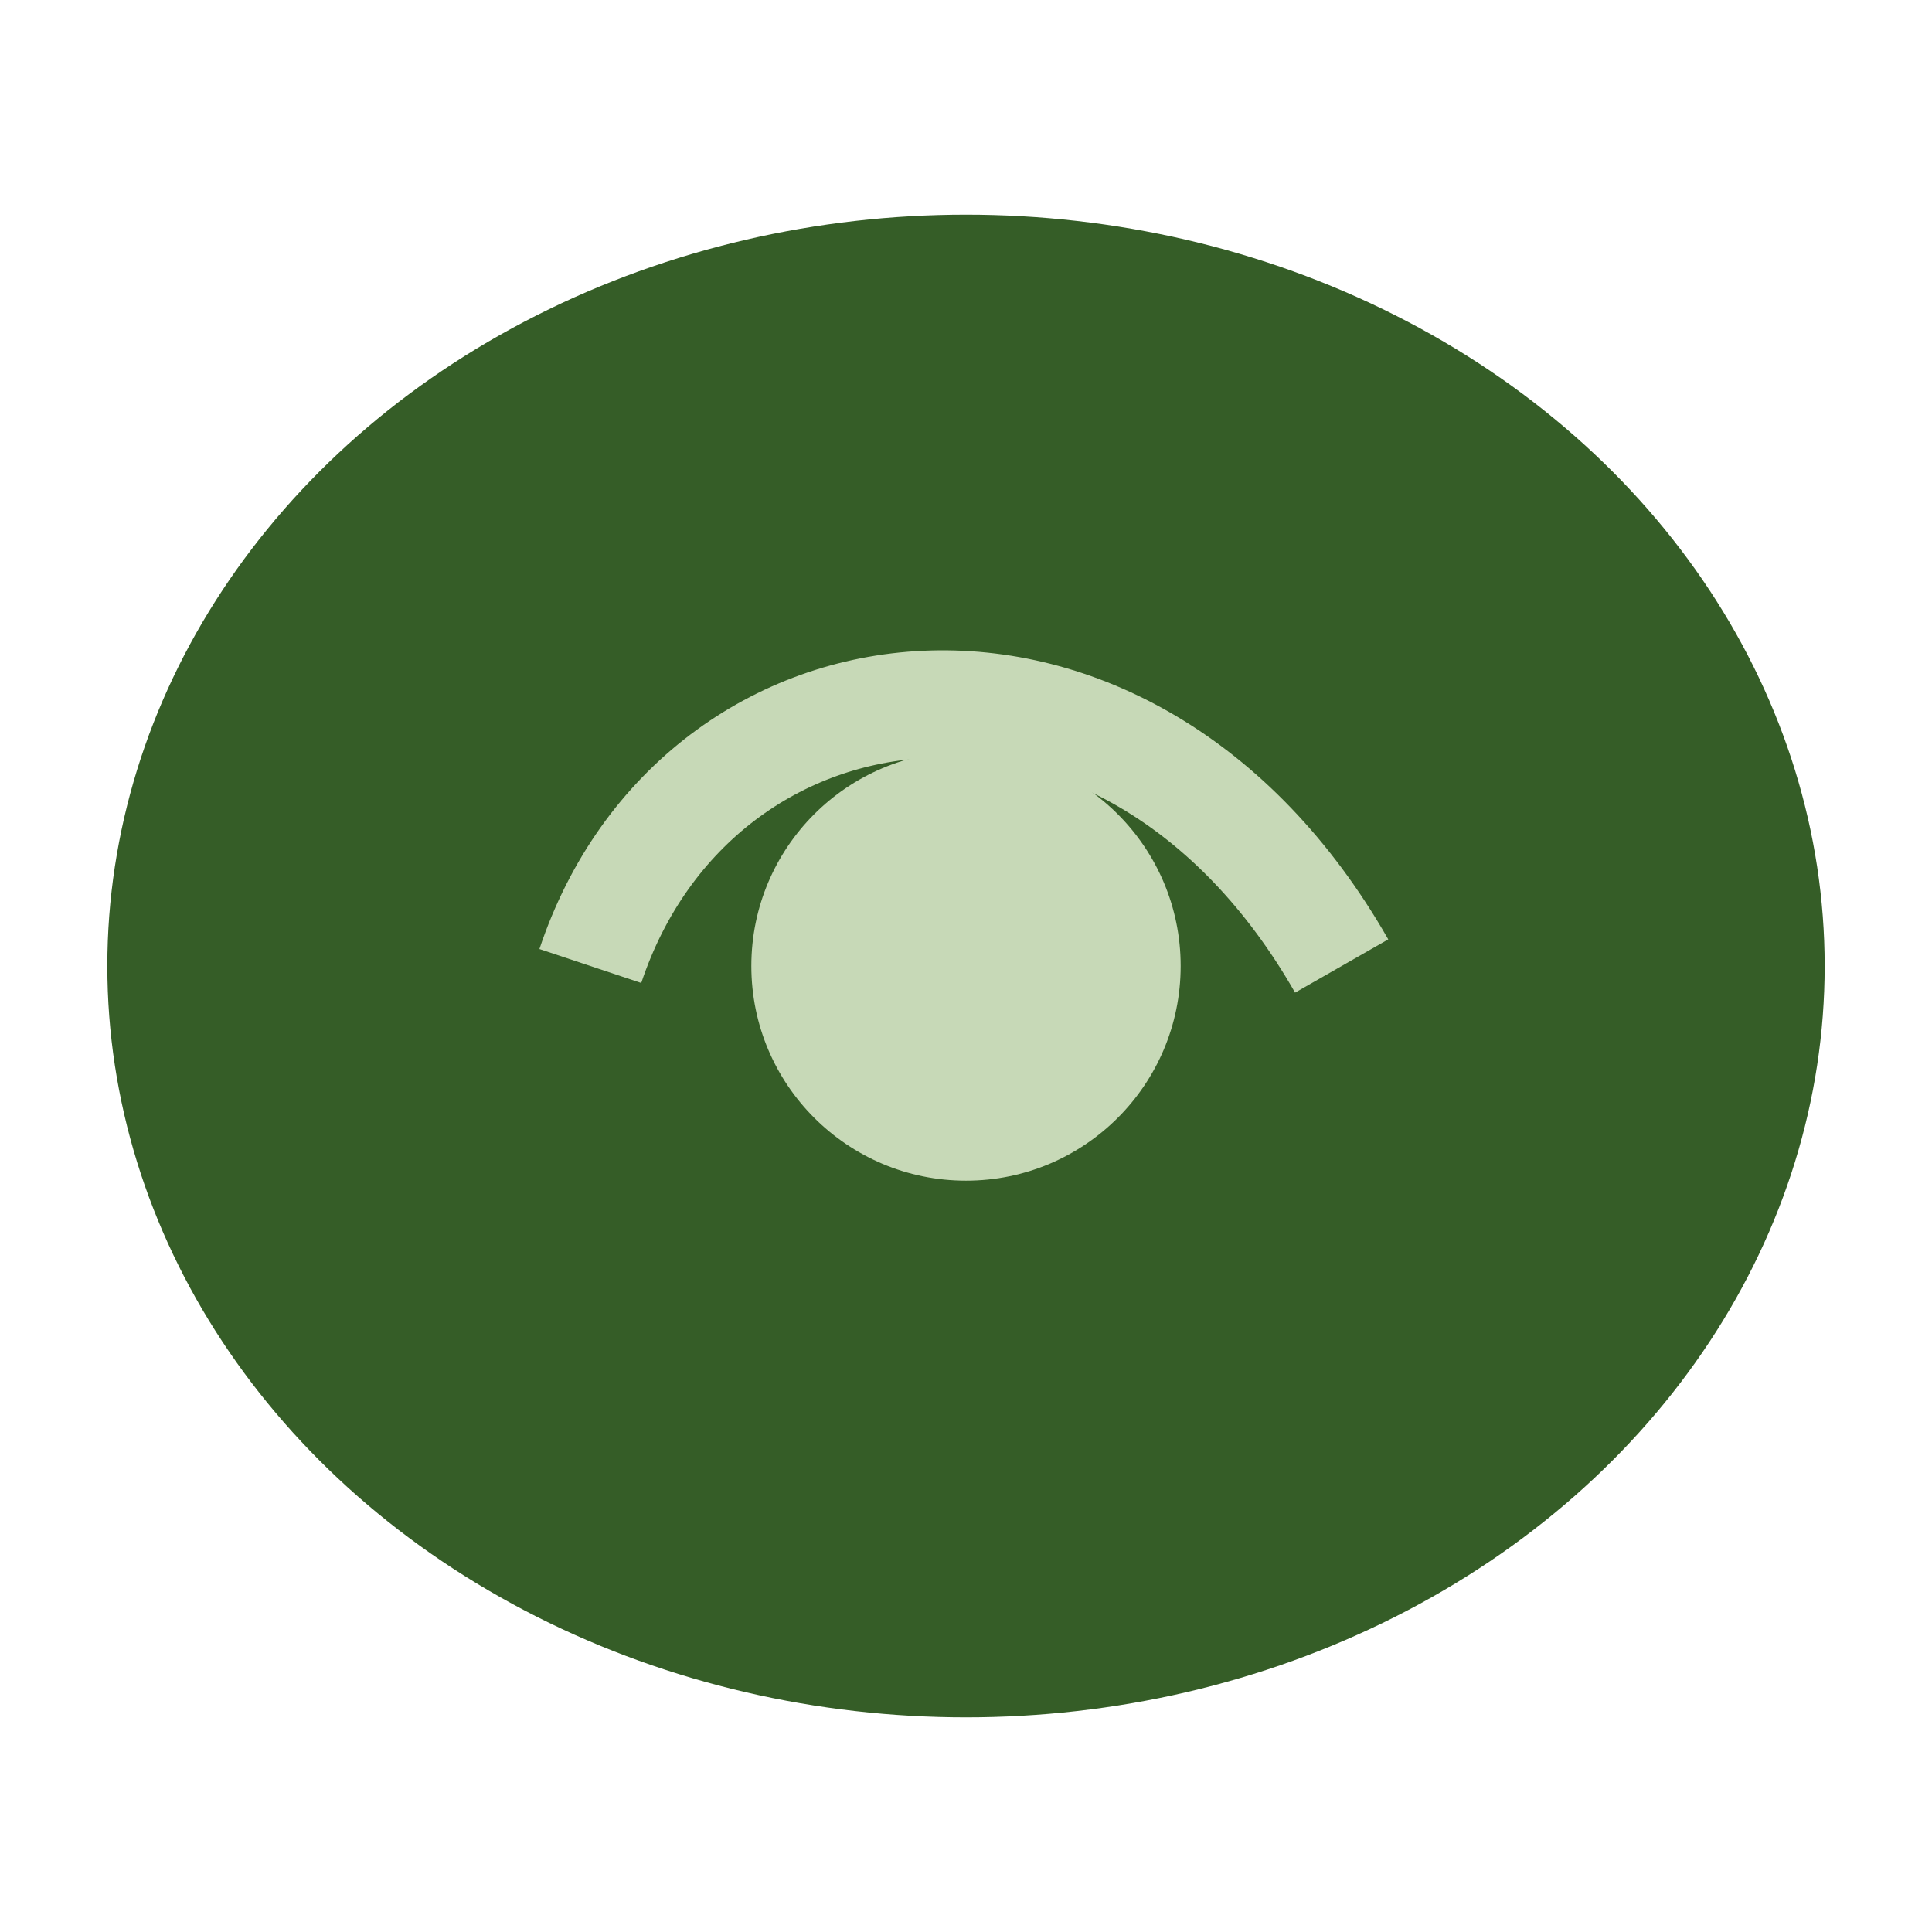
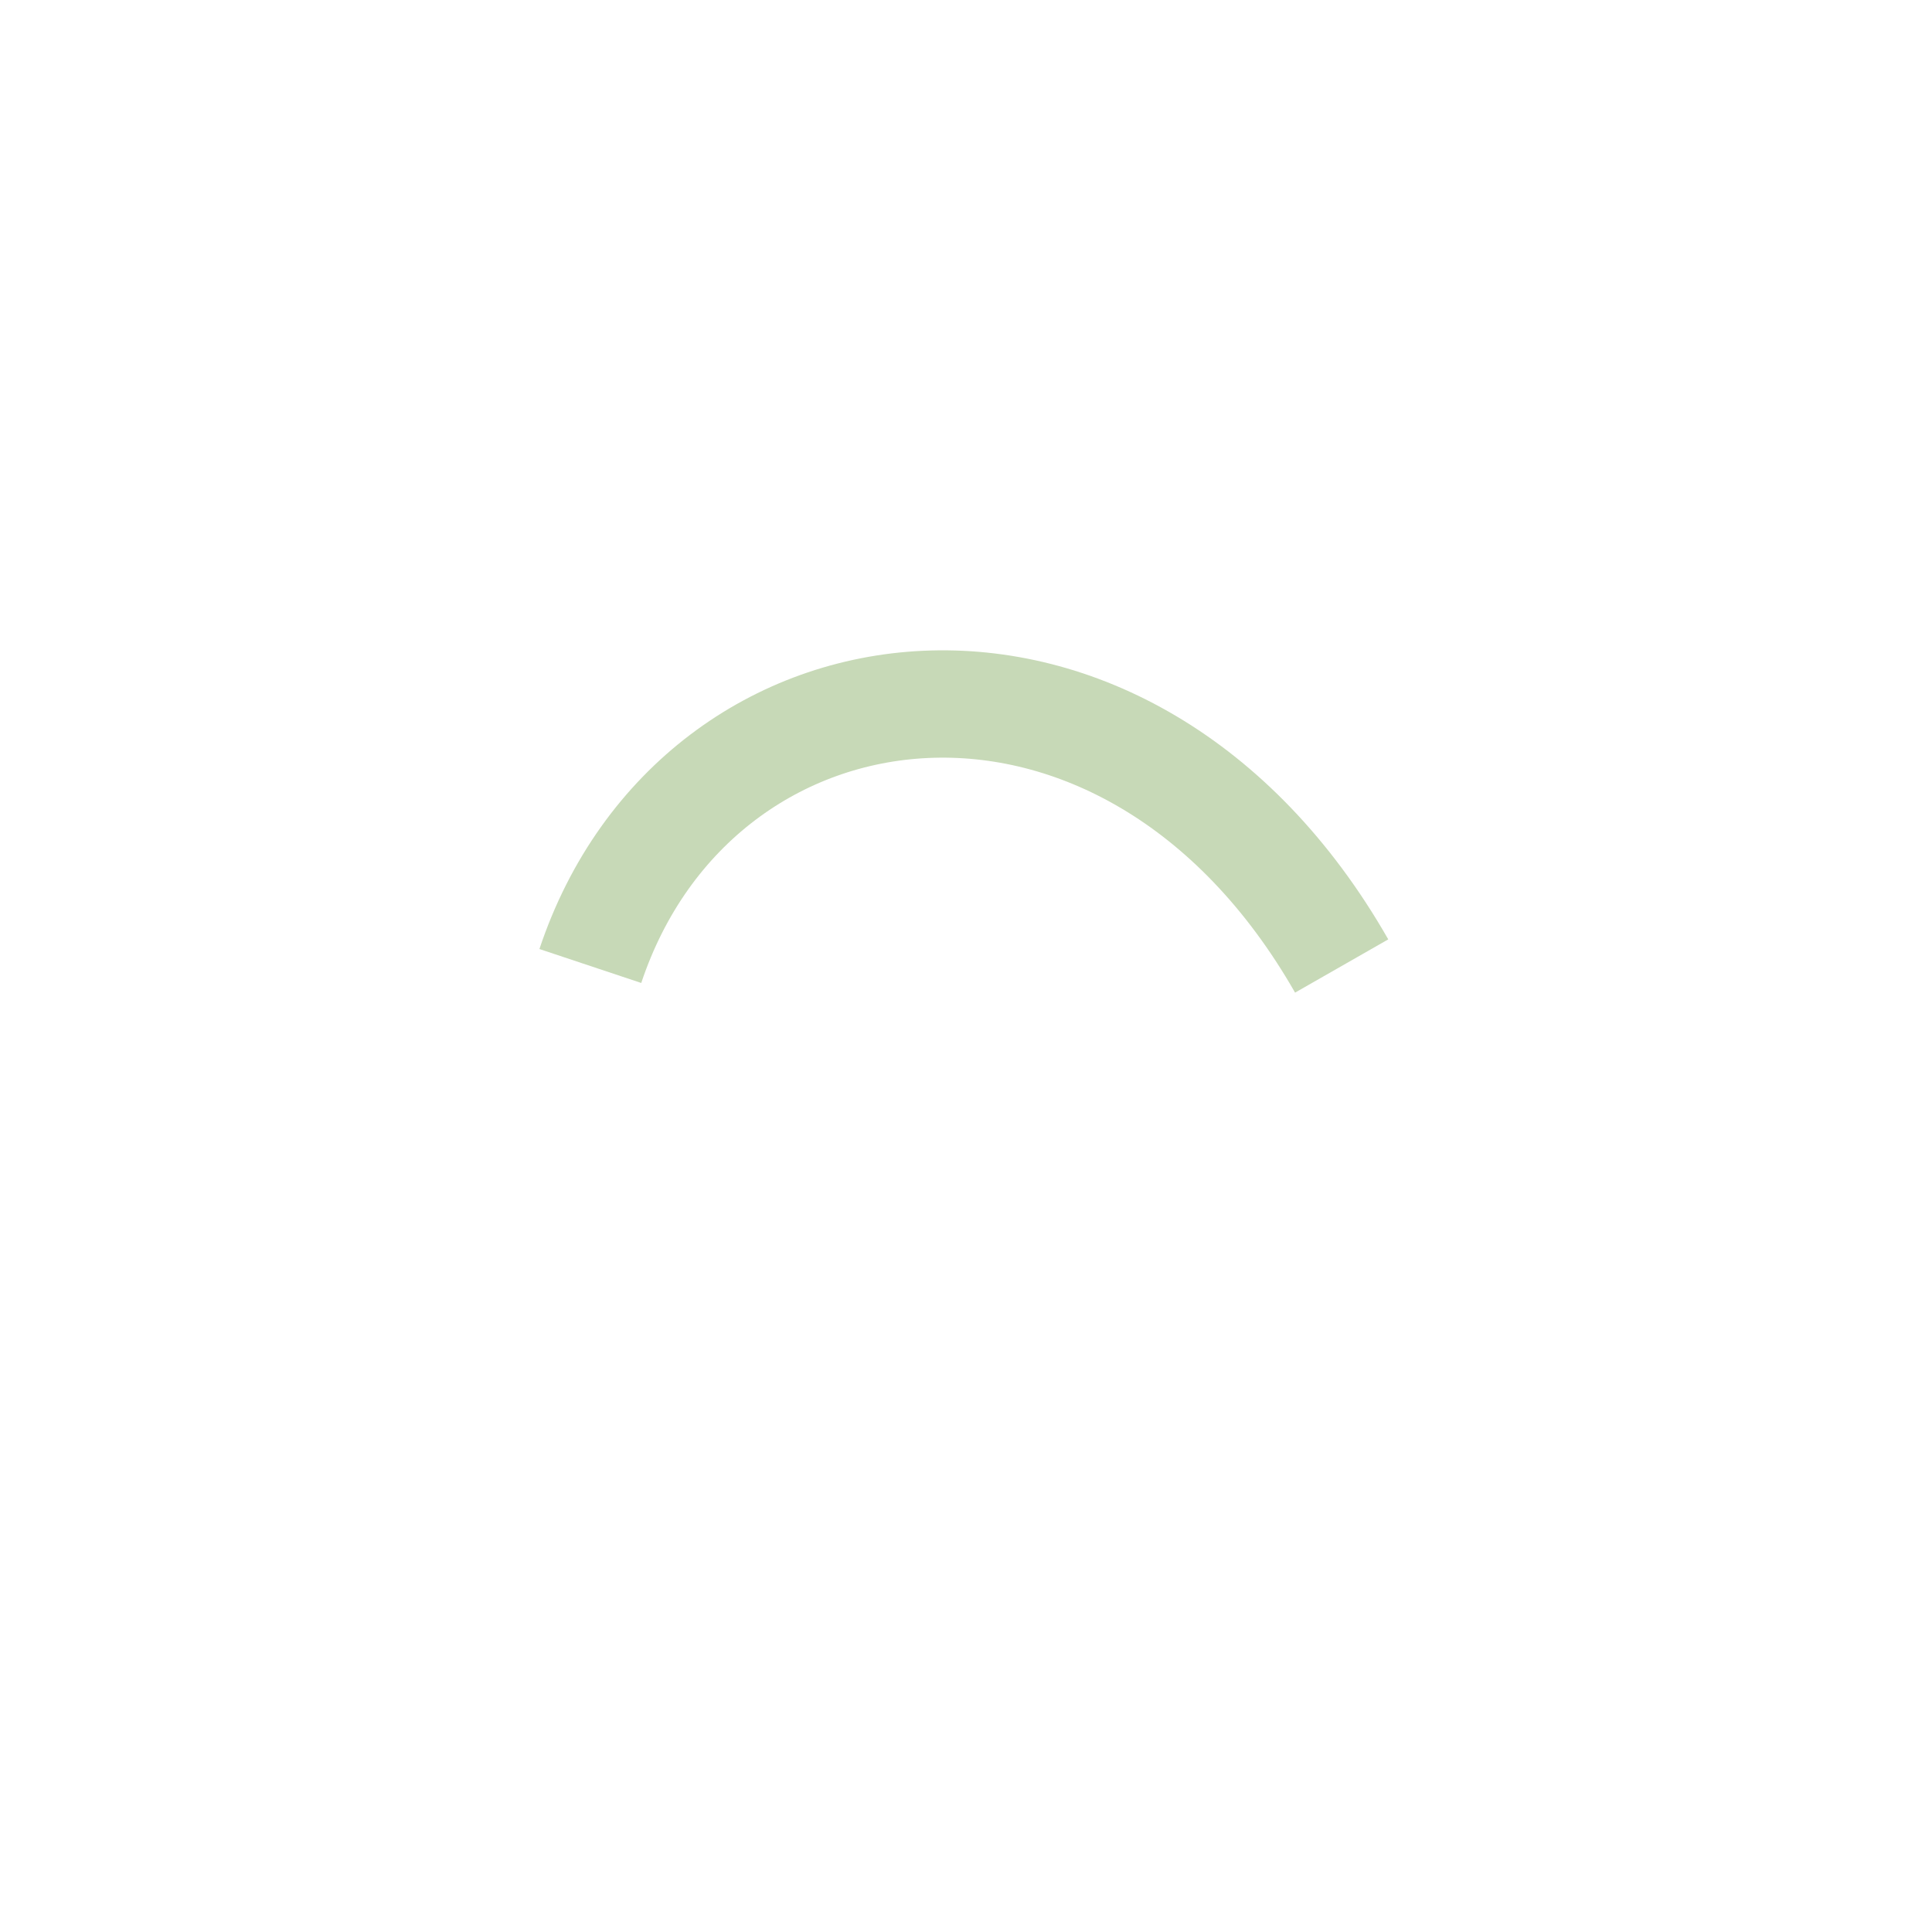
<svg xmlns="http://www.w3.org/2000/svg" width="36" height="36" viewBox="0 0 36 36">
-   <ellipse cx="18" cy="18" rx="16" ry="14" fill="#355D27" />
  <path d="M11 18c2-6 10-7 14 0" fill="none" stroke="#C7D9B7" stroke-width="2" />
-   <circle cx="18" cy="18" r="4" fill="#C7D9B7" />
</svg>